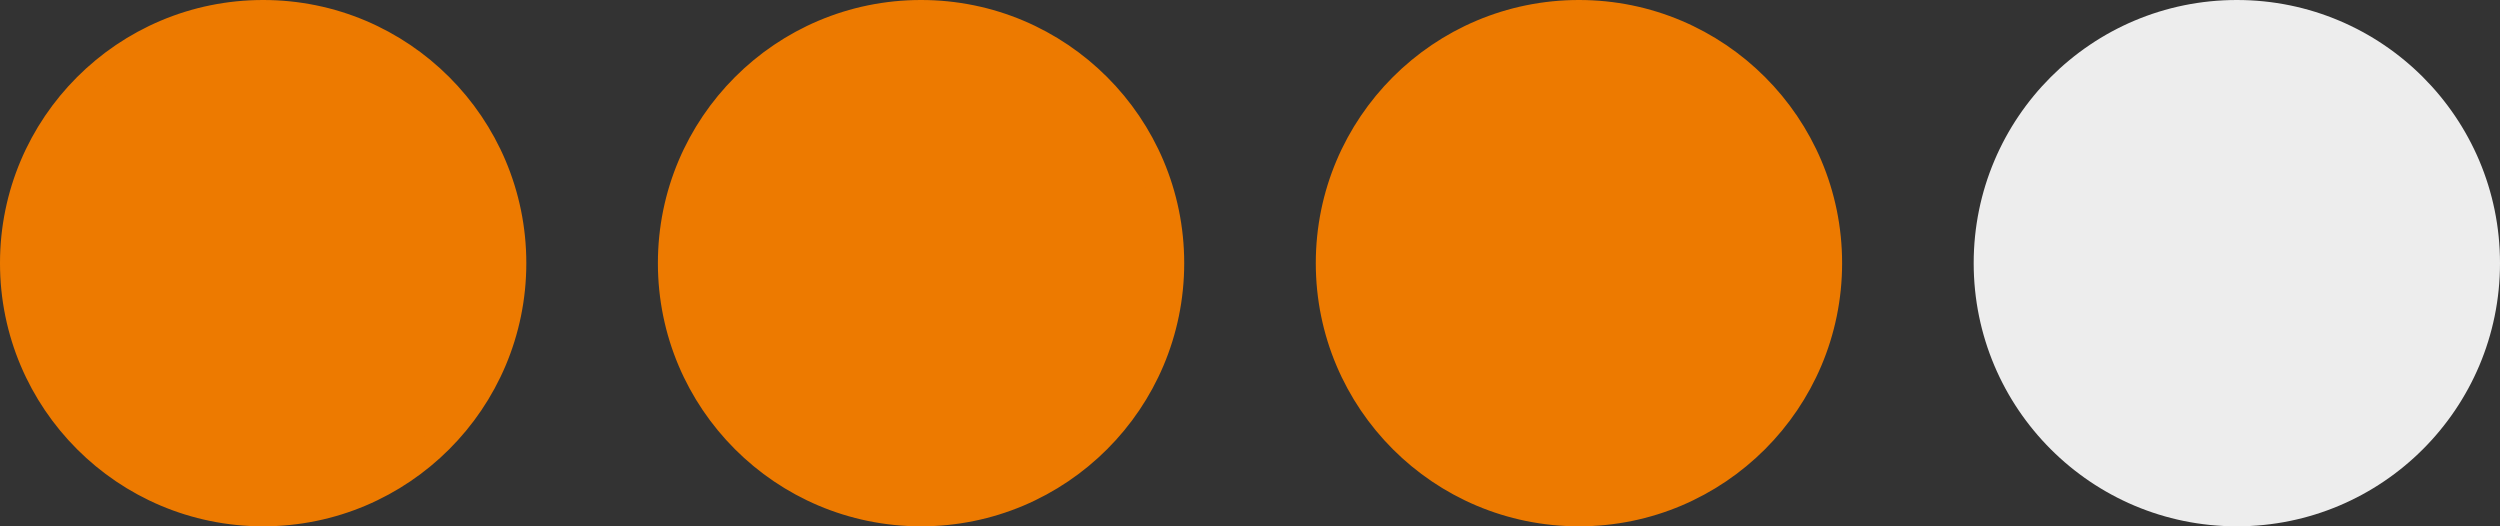
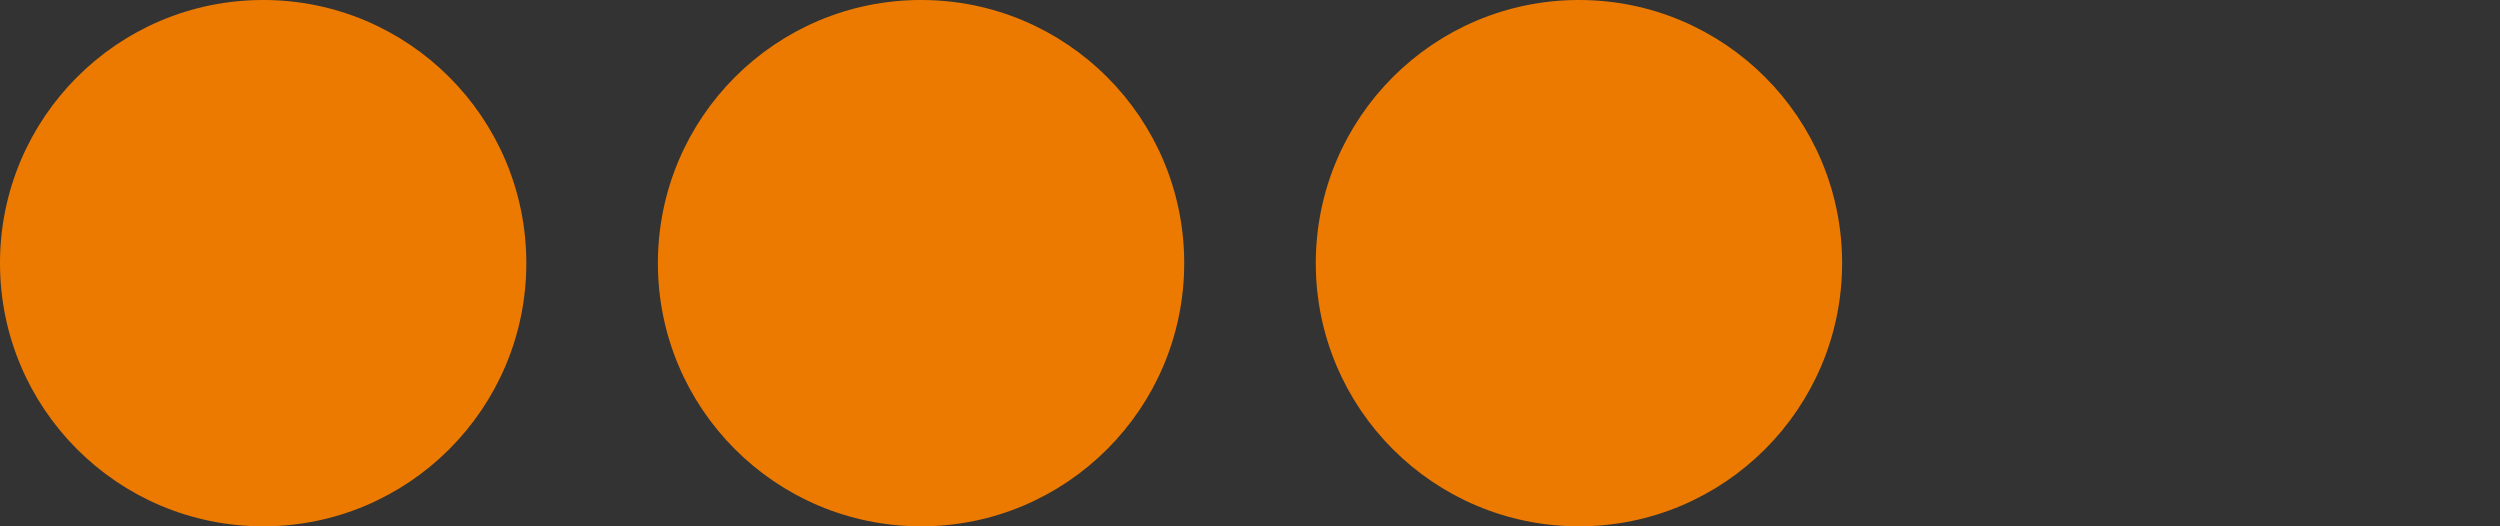
<svg xmlns="http://www.w3.org/2000/svg" width="95" height="20" viewBox="0 0 95 20" fill="none">
  <rect x="0" y="0" width="95" height="20" fill="#333333" stroke="none" />
  <circle cx="10" cy="10" r="9.5" fill="#ED7A00" stroke="#ED7A00" />
  <circle cx="35" cy="10" r="9.5" fill="#ED7A00" stroke="#ED7A00" />
  <circle cx="60" cy="10" r="9.5" fill="#ED7A00" stroke="#ED7A00" />
-   <circle cx="85" cy="10" r="10" fill="#EDEDED" />
</svg>